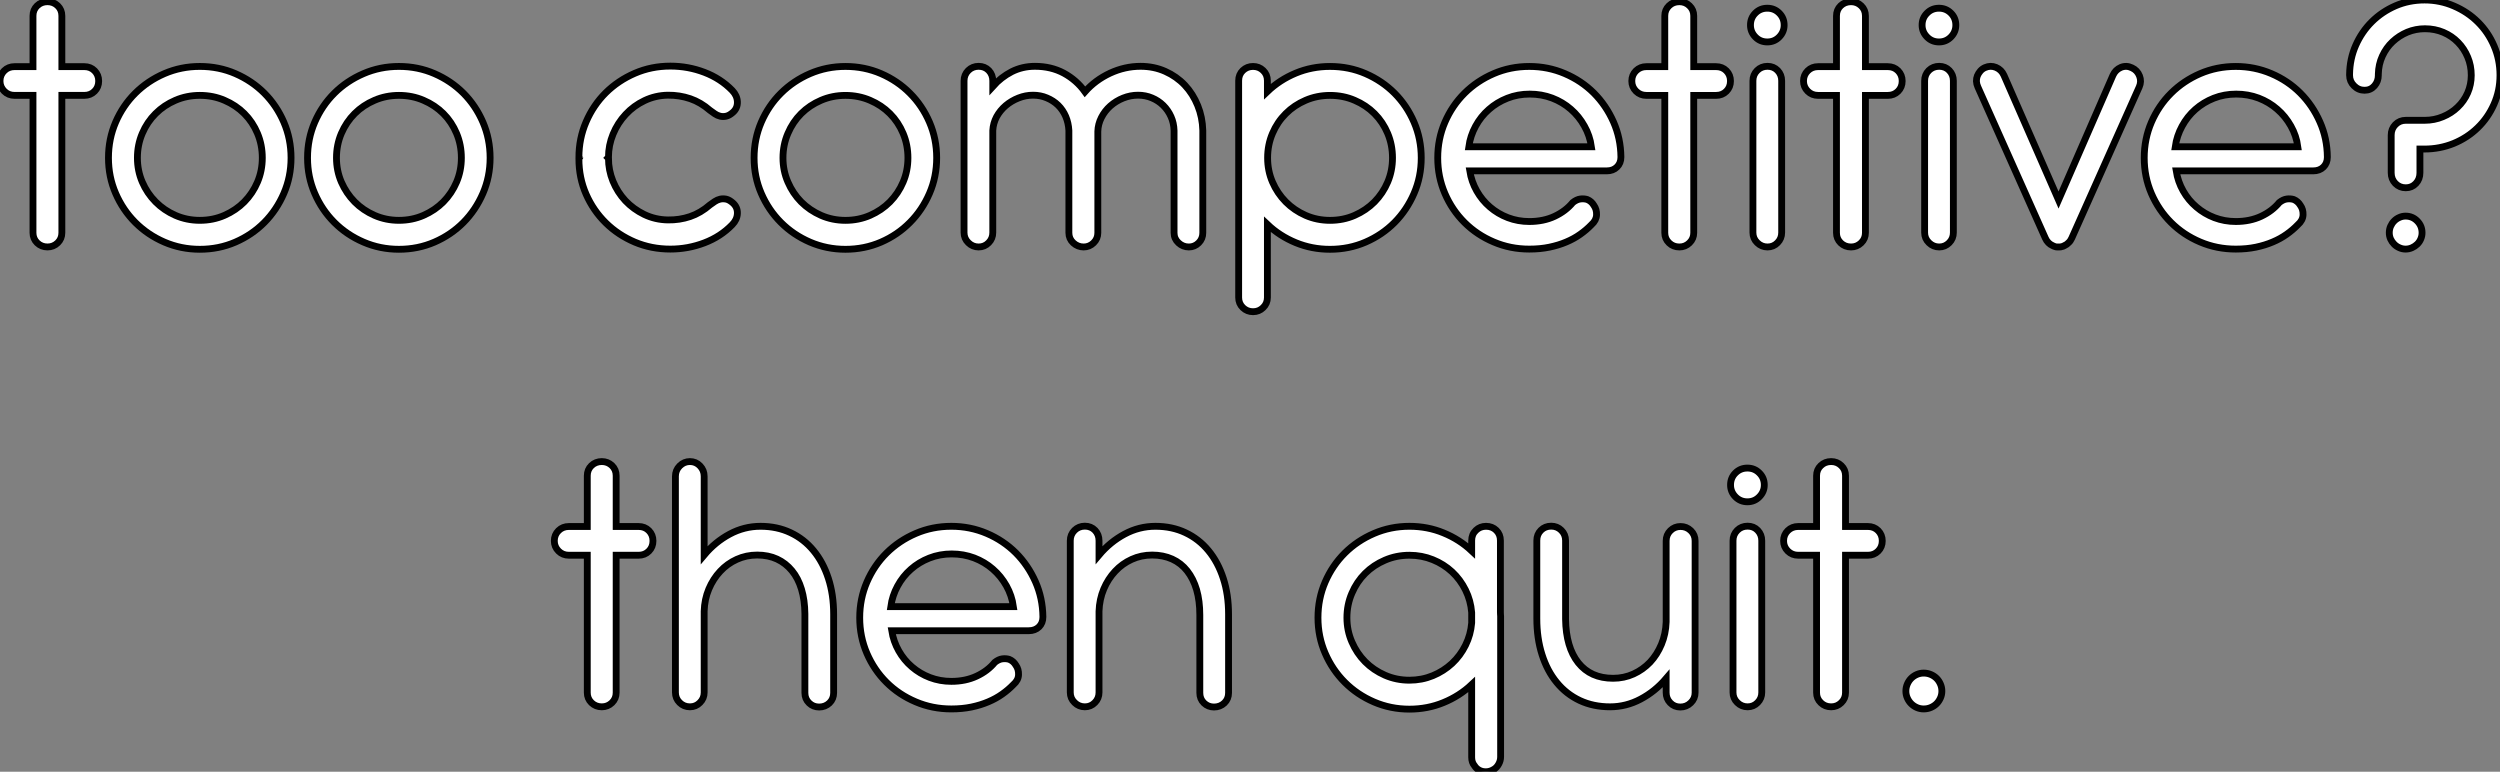
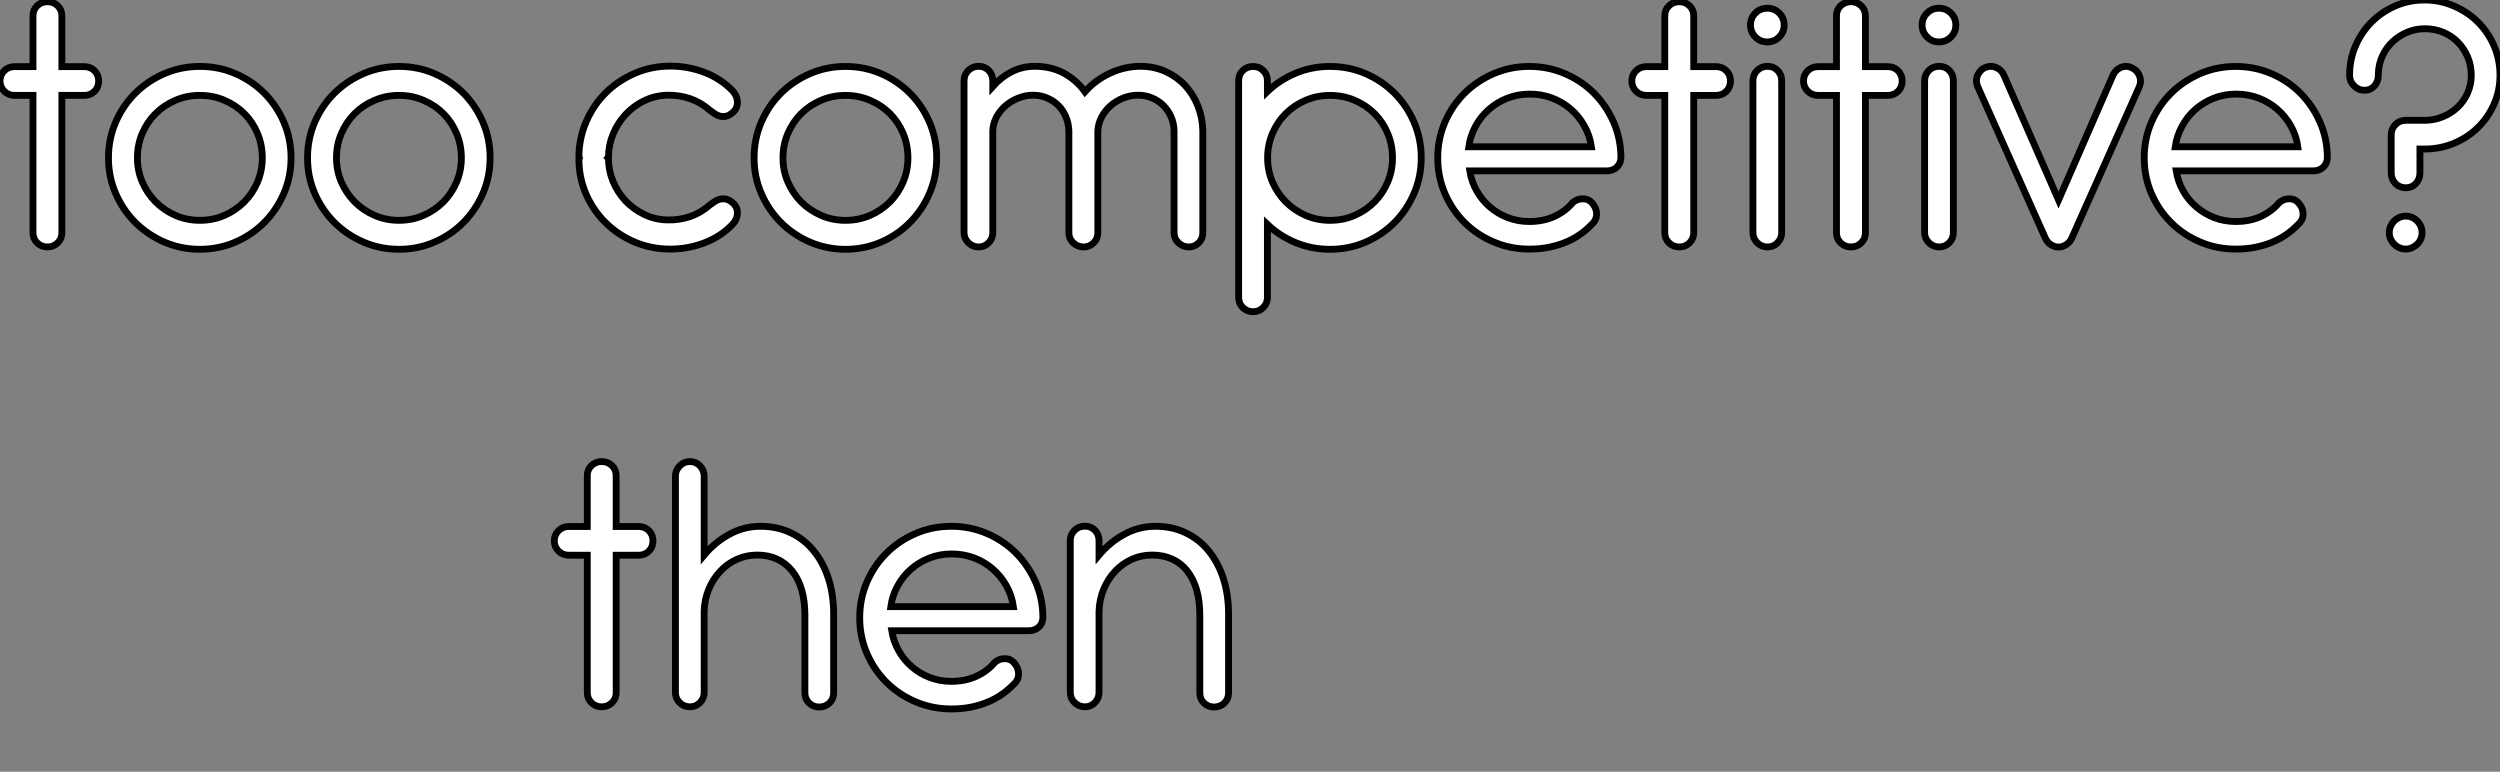
<svg xmlns="http://www.w3.org/2000/svg" viewBox="0 4.924 365.326 112.778">
  <rect x="0" y="4.924" width="365.326" height="112.778" fill="#808080" stroke="none" />
  <path d="M9.46-26.35L9.46-33.77Q9.46-34.66 8.85-35.25Q8.23-35.84 7.36-35.84L7.36-35.84Q6.47-35.84 5.85-35.25Q5.24-34.66 5.24-33.77L5.24-33.77L5.24-26.35L2.55-26.35Q1.65-26.35 1.04-25.75Q0.42-25.14 0.42-24.25L0.42-24.25Q0.42-23.38 1.04-22.76Q1.65-22.15 2.55-22.15L2.55-22.15L5.24-22.15L5.24-2.07Q5.24-1.20 5.85-0.60Q6.47 0 7.36 0L7.36 0Q8.23 0 8.85-0.60Q9.46-1.20 9.46-2.07L9.46-2.07L9.46-22.15L12.74-22.15Q13.64-22.15 14.24-22.75Q14.84-23.35 14.84-24.25L14.84-24.25Q14.84-25.14 14.24-25.75Q13.64-26.35 12.74-26.35L12.74-26.35L9.46-26.35ZM20.50-13.02L20.50-13.02Q20.50-14.92 21.21-16.59Q21.92-18.26 23.16-19.49Q24.39-20.72 26.05-21.43Q27.72-22.15 29.62-22.15L29.62-22.15Q31.56-22.15 33.22-21.43Q34.89-20.72 36.12-19.49Q37.35-18.26 38.05-16.59Q38.75-14.92 38.75-13.02L38.75-13.02Q38.75-11.14 38.05-9.49Q37.35-7.84 36.12-6.59Q34.89-5.35 33.22-4.62Q31.56-3.89 29.62-3.89L29.62-3.89Q27.72-3.89 26.05-4.62Q24.39-5.35 23.16-6.59Q21.92-7.84 21.21-9.49Q20.50-11.14 20.50-13.02ZM16.27-13.02L16.27-13.02Q16.27-10.25 17.32-7.83Q18.37-5.40 20.19-3.58Q22.01-1.76 24.44-0.71Q26.88 0.34 29.62 0.34L29.62 0.34Q32.40 0.34 34.82-0.71Q37.24-1.76 39.05-3.58Q40.85-5.40 41.90-7.83Q42.95-10.25 42.95-13.02L42.95-13.02Q42.95-15.79 41.90-18.23Q40.85-20.66 39.05-22.47Q37.24-24.28 34.82-25.33Q32.40-26.38 29.62-26.38L29.62-26.38Q26.88-26.38 24.44-25.33Q22.01-24.28 20.19-22.47Q18.37-20.66 17.32-18.23Q16.27-15.79 16.27-13.02ZM49.59-13.02L49.59-13.02Q49.59-14.92 50.30-16.59Q51.02-18.26 52.25-19.49Q53.48-20.72 55.15-21.43Q56.81-22.15 58.72-22.15L58.72-22.15Q60.65-22.15 62.31-21.43Q63.98-20.72 65.21-19.49Q66.44-18.26 67.14-16.59Q67.84-14.92 67.84-13.02L67.84-13.02Q67.84-11.14 67.14-9.49Q66.44-7.84 65.21-6.59Q63.98-5.35 62.31-4.62Q60.65-3.89 58.72-3.89L58.72-3.89Q56.81-3.89 55.15-4.62Q53.48-5.35 52.25-6.59Q51.02-7.84 50.30-9.49Q49.59-11.14 49.59-13.02ZM45.36-13.02L45.36-13.02Q45.36-10.25 46.41-7.83Q47.46-5.40 49.28-3.58Q51.10-1.76 53.54-0.71Q55.97 0.34 58.72 0.34L58.72 0.34Q61.49 0.34 63.91-0.71Q66.33-1.76 68.14-3.58Q69.94-5.40 70.99-7.83Q72.04-10.25 72.04-13.02L72.04-13.02Q72.04-15.79 70.99-18.23Q69.94-20.66 68.14-22.47Q66.33-24.28 63.91-25.33Q61.49-26.38 58.72-26.38L58.72-26.38Q55.97-26.38 53.54-25.33Q51.10-24.28 49.28-22.47Q47.46-20.66 46.41-18.23Q45.36-15.79 45.36-13.02Z" fill="white" stroke="black" transform="translate(0 0) scale(1 1) translate(-0.42 41.012)" />
  <path d="M5.52-13.10L5.52-13.10Q5.52-14.87 6.19-16.49Q6.86-18.12 8.04-19.38Q9.21-20.64 10.79-21.39Q12.38-22.15 14.20-22.18L14.20-22.18Q15.90-22.20 17.46-21.67Q19.01-21.14 20.36-19.96L20.36-19.96Q20.69-19.71 21.06-19.46Q21.42-19.21 21.84-19.11Q22.26-19.01 22.72-19.11Q23.18-19.21 23.69-19.66L23.69-19.66Q24.39-20.27 24.36-21.20Q24.33-22.12 23.60-22.88L23.60-22.88Q21.92-24.61 19.54-25.52Q17.16-26.43 14.56-26.43L14.56-26.43Q11.79-26.43 9.37-25.38Q6.94-24.33 5.12-22.53Q3.30-20.72 2.25-18.28Q1.20-15.85 1.20-13.08L1.20-13.08L1.23-13.05Q1.23-13.02 1.26-12.99L1.26-12.99L1.20-12.88Q1.20-10.11 2.25-7.71Q3.30-5.32 5.12-3.53Q6.94-1.74 9.37-0.71Q11.79 0.31 14.56 0.31L14.56 0.31Q17.14 0.31 19.53-0.60Q21.92-1.51 23.60-3.25L23.60-3.25Q24.33-4.00 24.36-4.91Q24.39-5.82 23.69-6.44L23.69-6.44Q23.18-6.89 22.72-6.99Q22.26-7.08 21.84-6.99Q21.42-6.89 21.06-6.65Q20.69-6.41 20.36-6.16L20.36-6.16Q18.98-4.96 17.44-4.44Q15.90-3.92 14.20-3.95L14.20-3.95Q12.35-3.98 10.75-4.75Q9.16-5.52 7.99-6.76Q6.83-8.01 6.17-9.62Q5.52-11.23 5.52-12.96L5.52-12.96L5.46-13.02Q5.52-13.08 5.52-13.10ZM31.02-13.02L31.02-13.02Q31.02-14.92 31.74-16.59Q32.45-18.26 33.68-19.49Q34.92-20.72 36.58-21.43Q38.25-22.15 40.15-22.15L40.15-22.15Q42.08-22.15 43.75-21.43Q45.42-20.72 46.65-19.49Q47.88-18.26 48.58-16.59Q49.28-14.92 49.28-13.02L49.28-13.02Q49.28-11.14 48.58-9.49Q47.88-7.84 46.65-6.59Q45.42-5.35 43.75-4.62Q42.08-3.89 40.15-3.89L40.15-3.89Q38.25-3.89 36.58-4.62Q34.92-5.35 33.68-6.59Q32.45-7.84 31.74-9.49Q31.02-11.14 31.02-13.02ZM26.80-13.02L26.80-13.02Q26.80-10.25 27.85-7.83Q28.90-5.40 30.72-3.58Q32.54-1.76 34.97-0.71Q37.41 0.34 40.15 0.34L40.15 0.34Q42.92 0.34 45.35-0.71Q47.77-1.76 49.57-3.58Q51.38-5.40 52.43-7.83Q53.48-10.25 53.48-13.02L53.48-13.02Q53.48-15.79 52.43-18.23Q51.38-20.66 49.57-22.47Q47.77-24.28 45.35-25.33Q42.92-26.38 40.15-26.38L40.15-26.38Q37.41-26.38 34.97-25.33Q32.54-24.28 30.72-22.47Q28.90-20.66 27.85-18.23Q26.80-15.79 26.80-13.02ZM92.37-2.07L92.37-2.07Q92.37-1.20 91.77-0.60Q91.17 0 90.33 0L90.33 0Q89.46 0 88.82-0.60Q88.17-1.20 88.17-2.07L88.17-2.07L88.17-17.00Q88.14-18.12 87.72-19.05Q87.30-19.99 86.59-20.69Q85.88-21.39 84.94-21.78Q84-22.18 82.91-22.18L82.91-22.18Q81.79-22.18 80.74-21.76Q79.69-21.34 78.86-20.61Q78.04-19.88 77.55-18.91Q77.06-17.95 77.03-16.88L77.03-16.88L77.03-2.07Q77.03-1.20 76.41-0.60Q75.80 0 74.96 0L74.96 0Q74.09 0 73.44-0.60Q72.80-1.20 72.80-2.07L72.80-2.07L72.80-17.02Q72.74-18.12 72.34-19.07Q71.93-20.02 71.23-20.71Q70.53-21.39 69.59-21.78Q68.66-22.18 67.56-22.18L67.56-22.18Q66.47-22.18 65.44-21.77Q64.40-21.36 63.57-20.66Q62.75-19.96 62.24-19.03Q61.74-18.09 61.68-17.02L61.68-17.02L61.68-2.10Q61.68-1.23 61.08-0.62Q60.48 0 59.61 0L59.61 0Q58.74 0 58.11-0.62Q57.48-1.23 57.48-2.10L57.48-2.10L57.48-24.28Q57.48-25.17 58.10-25.79Q58.72-26.40 59.61-26.40L59.61-26.40Q60.51-26.40 61.10-25.79Q61.68-25.17 61.68-24.28L61.68-24.28L61.68-23.46Q62.89-24.81 64.44-25.61Q66.00-26.40 67.84-26.40L67.84-26.40Q70.20-26.40 72.06-25.40Q73.92-24.39 75.15-22.68L75.15-22.68Q76.66-24.39 78.82-25.40Q80.98-26.40 83.27-26.40L83.27-26.40Q85.23-26.40 86.88-25.66Q88.54-24.92 89.74-23.65Q90.94-22.37 91.63-20.66Q92.32-18.96 92.37-17.02L92.37-17.02L92.37-2.07ZM101.81-22.71L101.81-24.30Q101.81-25.20 101.19-25.79Q100.58-26.38 99.71-26.38L99.71-26.38Q98.84-26.38 98.22-25.79Q97.61-25.20 97.61-24.30L97.61-24.30L97.61 7.39Q97.61 8.26 98.22 8.86Q98.84 9.46 99.71 9.46L99.71 9.46Q100.58 9.46 101.19 8.86Q101.81 8.26 101.81 7.39L101.81 7.39L101.81-3.30Q103.60-1.60 105.95-0.63Q108.30 0.34 110.96 0.34L110.96 0.34Q113.74 0.34 116.16-0.71Q118.58-1.76 120.39-3.58Q122.19-5.40 123.24-7.83Q124.29-10.25 124.29-13.02L124.29-13.02Q124.29-15.79 123.24-18.23Q122.19-20.66 120.39-22.47Q118.58-24.28 116.16-25.33Q113.74-26.38 110.96-26.38L110.96-26.38Q108.30-26.38 105.95-25.40Q103.60-24.42 101.81-22.71L101.81-22.71ZM101.84-13.02L101.84-13.02Q101.84-14.92 102.55-16.59Q103.26-18.26 104.50-19.49Q105.73-20.72 107.39-21.43Q109.06-22.15 110.96-22.15L110.96-22.15Q112.90-22.15 114.56-21.43Q116.23-20.72 117.46-19.49Q118.69-18.26 119.39-16.59Q120.09-14.92 120.09-13.02L120.09-13.02Q120.09-11.14 119.39-9.49Q118.69-7.84 117.46-6.59Q116.23-5.35 114.56-4.62Q112.90-3.89 110.96-3.89L110.96-3.89Q109.06-3.89 107.39-4.62Q105.73-5.35 104.50-6.59Q103.26-7.84 102.55-9.49Q101.84-11.14 101.84-13.02ZM131.38-11.12L151.40-11.12Q152.32-11.12 152.89-11.68Q153.47-12.24 153.47-13.13L153.47-13.13Q153.44-15.88 152.38-18.28Q151.31-20.69 149.51-22.50Q147.70-24.30 145.26-25.34Q142.83-26.38 140.08-26.38L140.08-26.38Q137.31-26.38 134.88-25.33Q132.44-24.28 130.62-22.47Q128.80-20.66 127.75-18.23Q126.70-15.79 126.70-13.02L126.70-13.02Q126.70-10.25 127.75-7.81Q128.80-5.38 130.62-3.57Q132.44-1.76 134.88-0.73Q137.31 0.31 140.08 0.31L140.08 0.31Q141.68 0.31 143.02 0.03Q144.37-0.25 145.49-0.73Q146.61-1.20 147.52-1.85Q148.43-2.49 149.16-3.25L149.16-3.25Q149.88-3.89 149.91-4.69Q149.94-5.49 149.52-6.08L149.52-6.08Q149.16-6.69 148.54-6.94L148.54-6.94Q148.06-7.08 147.53-7.01Q147-6.94 146.44-6.50L146.44-6.50Q145.40-5.24 143.78-4.48Q142.16-3.72 140.08-3.72L140.08-3.72Q138.43-3.72 136.96-4.28Q135.49-4.84 134.33-5.84Q133.17-6.83 132.40-8.19Q131.63-9.55 131.38-11.12L131.38-11.12ZM149.16-14.64L131.24-14.64Q131.46-16.24 132.23-17.65Q133-19.07 134.18-20.10Q135.35-21.14 136.88-21.74Q138.40-22.34 140.14-22.34L140.14-22.34Q141.88-22.34 143.42-21.76Q144.96-21.17 146.15-20.13Q147.34-19.10 148.13-17.68Q148.93-16.27 149.16-14.64L149.16-14.64ZM164.11-26.35L164.11-33.77Q164.11-34.66 163.49-35.25Q162.88-35.84 162.01-35.84L162.01-35.84Q161.11-35.84 160.50-35.25Q159.88-34.66 159.88-33.77L159.88-33.77L159.88-26.35L157.19-26.35Q156.30-26.35 155.68-25.75Q155.06-25.14 155.06-24.25L155.06-24.25Q155.06-23.38 155.68-22.76Q156.30-22.15 157.19-22.15L157.19-22.15L159.88-22.15L159.88-2.07Q159.88-1.20 160.50-0.60Q161.11 0 162.01 0L162.01 0Q162.88 0 163.49-0.60Q164.11-1.20 164.11-2.07L164.11-2.07L164.11-22.15L167.38-22.15Q168.28-22.15 168.88-22.75Q169.48-23.35 169.48-24.25L169.48-24.25Q169.48-25.14 168.88-25.75Q168.28-26.35 167.38-26.35L167.38-26.35L164.11-26.35ZM172.40-32.42L172.40-32.42Q172.40-31.42 173.11-30.69Q173.82-29.96 174.86-29.96L174.86-29.96Q175.90-29.96 176.61-30.69Q177.32-31.42 177.32-32.42L177.32-32.42Q177.32-33.46 176.61-34.17Q175.90-34.89 174.86-34.89L174.86-34.89Q173.82-34.89 173.11-34.17Q172.40-33.46 172.40-32.42ZM176.96-2.10L176.96-24.28Q176.96-25.17 176.37-25.79Q175.78-26.40 174.89-26.40L174.89-26.40Q173.99-26.40 173.38-25.79Q172.76-25.17 172.76-24.28L172.76-24.28L172.76-2.10Q172.76-1.23 173.39-0.62Q174.02 0 174.89 0L174.89 0Q175.76 0 176.36-0.62Q176.96-1.23 176.96-2.10L176.96-2.10ZM189.20-26.35L189.20-33.77Q189.20-34.66 188.58-35.25Q187.96-35.84 187.10-35.84L187.10-35.84Q186.20-35.84 185.58-35.25Q184.97-34.66 184.97-33.77L184.97-33.77L184.97-26.35L182.28-26.35Q181.38-26.35 180.77-25.75Q180.15-25.14 180.15-24.25L180.15-24.25Q180.15-23.38 180.77-22.76Q181.38-22.15 182.28-22.15L182.28-22.15L184.97-22.15L184.97-2.07Q184.97-1.20 185.58-0.60Q186.20 0 187.10 0L187.10 0Q187.96 0 188.58-0.60Q189.20-1.20 189.20-2.07L189.20-2.07L189.20-22.15L192.47-22.15Q193.37-22.15 193.97-22.75Q194.57-23.35 194.57-24.25L194.57-24.25Q194.57-25.14 193.97-25.75Q193.37-26.35 192.47-26.35L192.47-26.35L189.20-26.35ZM197.48-32.42L197.48-32.42Q197.48-31.42 198.20-30.69Q198.91-29.96 199.95-29.96L199.95-29.96Q200.98-29.96 201.70-30.69Q202.41-31.42 202.41-32.42L202.41-32.42Q202.41-33.46 201.70-34.17Q200.98-34.89 199.95-34.89L199.95-34.89Q198.91-34.89 198.20-34.17Q197.48-33.46 197.48-32.42ZM202.05-2.10L202.05-24.28Q202.05-25.17 201.46-25.79Q200.87-26.40 199.98-26.40L199.98-26.40Q199.08-26.40 198.46-25.79Q197.85-25.17 197.85-24.28L197.85-24.28L197.85-2.10Q197.85-1.23 198.48-0.62Q199.11 0 199.98 0L199.98 0Q200.84 0 201.45-0.62Q202.05-1.23 202.05-2.10L202.05-2.10ZM209.44-25.09L217.42-6.86L225.37-25.09Q225.74-25.90 226.53-26.24Q227.33-26.57 228.14-26.18L228.14-26.18Q228.93-25.82 229.25-25.00Q229.57-24.19 229.21-23.38L229.21-23.38L219.35-1.29Q219.16-0.87 218.90-0.64L218.90-0.64Q218.65-0.36 218.29-0.20L218.29-0.20Q218.26-0.17 218.23-0.17L218.23-0.17Q218.09-0.08 217.92-0.06L217.92-0.06Q217.81-0.03 217.73-0.01Q217.64 0 217.53 0L217.53 0L217.20 0Q217.03 0 216.89-0.06L216.89-0.06Q216.78-0.08 216.55-0.20L216.55-0.20Q216.19-0.36 215.94-0.62L215.94-0.62Q215.66-0.90 215.49-1.29L215.49-1.29L205.63-23.38Q205.44-23.80 205.42-24.22Q205.41-24.64 205.56-25.02Q205.72-25.40 206.00-25.72Q206.28-26.04 206.67-26.21L206.67-26.21Q207.48-26.57 208.28-26.24Q209.08-25.90 209.44-25.09L209.44-25.09ZM234.61-11.12L254.63-11.12Q255.56-11.12 256.13-11.68Q256.70-12.24 256.70-13.13L256.70-13.13Q256.68-15.88 255.61-18.28Q254.55-20.69 252.74-22.50Q250.94-24.30 248.50-25.34Q246.06-26.38 243.32-26.38L243.32-26.38Q240.55-26.38 238.11-25.33Q235.68-24.28 233.86-22.47Q232.04-20.66 230.99-18.23Q229.94-15.79 229.94-13.02L229.94-13.02Q229.94-10.25 230.99-7.81Q232.04-5.38 233.86-3.57Q235.68-1.76 238.11-0.73Q240.55 0.31 243.32 0.31L243.32 0.31Q244.92 0.31 246.26 0.03Q247.60-0.25 248.72-0.73Q249.84-1.20 250.75-1.85Q251.66-2.49 252.39-3.25L252.39-3.25Q253.12-3.89 253.15-4.69Q253.18-5.49 252.76-6.08L252.76-6.08Q252.39-6.69 251.78-6.94L251.78-6.94Q251.30-7.08 250.77-7.01Q250.24-6.94 249.68-6.50L249.68-6.50Q248.64-5.24 247.02-4.48Q245.39-3.72 243.32-3.72L243.32-3.72Q241.67-3.72 240.20-4.28Q238.73-4.84 237.57-5.84Q236.40-6.83 235.63-8.19Q234.86-9.55 234.61-11.12L234.61-11.12ZM252.39-14.64L234.47-14.64Q234.70-16.24 235.47-17.65Q236.24-19.07 237.41-20.10Q238.59-21.14 240.11-21.74Q241.64-22.34 243.38-22.34L243.38-22.34Q245.11-22.34 246.65-21.76Q248.19-21.17 249.38-20.13Q250.57-19.10 251.37-17.68Q252.17-16.27 252.39-14.64L252.39-14.64ZM259.95-25.09L259.95-25.23Q259.98-27.50 260.85-29.47Q261.72-31.44 263.20-32.91Q264.68-34.38 266.66-35.24Q268.63-36.09 270.90-36.09L270.90-36.09Q273.17-36.09 275.18-35.22Q277.20-34.36 278.70-32.87Q280.20-31.39 281.06-29.39Q281.93-27.38 281.93-25.09L281.93-25.09Q281.93-22.82 281.05-20.85Q280.17-18.87 278.67-17.42Q277.17-15.96 275.16-15.13Q273.14-14.31 270.87-14.31L270.87-14.31L270.23-14.31L270.23-10.84Q270.23-9.91 269.64-9.28Q269.05-8.65 268.16-8.65L268.16-8.65Q267.26-8.65 266.64-9.28Q266.03-9.91 266.03-10.84L266.03-10.84L266.03-16.35Q266.03-17.25 266.64-17.88Q267.26-18.51 268.16-18.51L268.16-18.51L270.93-18.51Q272.33-18.51 273.57-19.03Q274.82-19.54 275.74-20.43Q276.67-21.31 277.20-22.51Q277.73-23.72 277.73-25.09L277.73-25.09Q277.73-26.52 277.21-27.75Q276.70-28.98 275.80-29.90Q274.90-30.83 273.66-31.36Q272.41-31.89 270.96-31.89L270.96-31.89Q269.61-31.89 268.39-31.39Q267.18-30.88 266.24-30.00Q265.30-29.12 264.74-27.90Q264.18-26.68 264.15-25.26L264.15-25.26L264.15-25.09Q264.15-24.19 263.59-23.55Q263.03-22.90 262.14-22.90L262.14-22.90Q261.24-22.90 260.60-23.55Q259.95-24.19 259.95-25.09L259.95-25.09ZM265.75-2.07L265.75-2.07Q265.75-2.58 265.94-3.02Q266.14-3.47 266.46-3.79Q266.78-4.12 267.22-4.31Q267.65-4.51 268.13-4.51L268.13-4.51Q269.14-4.51 269.84-3.79Q270.54-3.08 270.54-2.07L270.54-2.07Q270.54-1.60 270.35-1.16Q270.17-0.73 269.84-0.41Q269.50-0.08 269.07 0.11Q268.63 0.31 268.13 0.31L268.13 0.31Q267.65 0.31 267.22 0.11Q266.78-0.08 266.46-0.41Q266.14-0.73 265.94-1.16Q265.75-1.60 265.75-2.07Z" fill="white" stroke="black" transform="translate(83.6 0) scale(1 1) translate(-0.204 41.014)" />
  <path d="M9.46-26.35L9.46-33.77Q9.46-34.66 8.85-35.25Q8.23-35.84 7.36-35.84L7.36-35.84Q6.47-35.84 5.85-35.25Q5.24-34.66 5.24-33.77L5.24-33.77L5.24-26.35L2.55-26.35Q1.65-26.35 1.04-25.75Q0.42-25.14 0.42-24.25L0.42-24.25Q0.42-23.38 1.04-22.76Q1.65-22.15 2.55-22.15L2.55-22.15L5.24-22.15L5.24-2.07Q5.24-1.20 5.85-0.60Q6.47 0 7.36 0L7.36 0Q8.23 0 8.85-0.60Q9.46-1.20 9.46-2.07L9.46-2.07L9.46-22.15L12.74-22.15Q13.64-22.15 14.24-22.75Q14.84-23.35 14.84-24.25L14.84-24.25Q14.84-25.14 14.24-25.75Q13.64-26.35 12.74-26.35L12.74-26.35L9.46-26.35ZM22.32-33.68L22.32-22.18Q23.94-24.11 26.05-25.24Q28.17-26.38 30.55-26.38L30.55-26.38Q32.98-26.38 34.94-25.45Q36.90-24.53 38.30-22.83Q39.70-21.14 40.47-18.77Q41.24-16.41 41.24-13.52L41.24-13.52L41.24-2.04Q41.24-1.15 40.63-0.56Q40.01 0.03 39.12 0.03L39.12 0.03Q38.25 0.03 37.65-0.56Q37.04-1.15 37.04-2.04L37.04-2.04L37.04-13.58Q37.02-15.60 36.54-17.19Q36.06-18.79 35.15-19.89Q34.24-21 32.97-21.59Q31.70-22.18 30.07-22.18L30.07-22.18Q28.48-22.18 27.09-21.55Q25.70-20.92 24.67-19.81Q23.63-18.70 23.00-17.21Q22.37-15.71 22.32-13.97L22.32-13.97L22.32-2.10Q22.32-1.23 21.71-0.62Q21.11 0 20.24 0L20.24 0Q19.35 0 18.73-0.62Q18.12-1.23 18.12-2.10L18.12-2.10L18.12-33.68Q18.12-34.58 18.75-35.21Q19.38-35.84 20.24-35.84L20.24-35.84Q21.11-35.84 21.71-35.21Q22.32-34.58 22.32-33.68L22.32-33.68ZM49.73-11.12L69.75-11.12Q70.67-11.12 71.25-11.68Q71.82-12.24 71.82-13.13L71.82-13.13Q71.79-15.88 70.73-18.28Q69.66-20.69 67.86-22.50Q66.05-24.30 63.62-25.34Q61.18-26.38 58.44-26.38L58.44-26.38Q55.66-26.38 53.23-25.33Q50.79-24.28 48.97-22.47Q47.15-20.66 46.10-18.23Q45.05-15.79 45.05-13.02L45.05-13.02Q45.05-10.25 46.10-7.81Q47.15-5.38 48.97-3.57Q50.79-1.76 53.23-0.73Q55.66 0.31 58.44 0.31L58.44 0.31Q60.03 0.31 61.38 0.03Q62.72-0.25 63.84-0.73Q64.96-1.20 65.87-1.85Q66.78-2.49 67.51-3.25L67.51-3.25Q68.24-3.89 68.26-4.69Q68.29-5.49 67.87-6.08L67.87-6.08Q67.51-6.69 66.89-6.94L66.89-6.94Q66.42-7.08 65.88-7.01Q65.35-6.94 64.79-6.50L64.79-6.50Q63.76-5.24 62.13-4.48Q60.51-3.72 58.44-3.72L58.44-3.72Q56.78-3.72 55.31-4.28Q53.84-4.84 52.68-5.84Q51.52-6.83 50.75-8.19Q49.98-9.55 49.73-11.12L49.73-11.12ZM67.51-14.64L49.59-14.64Q49.81-16.24 50.58-17.65Q51.35-19.07 52.53-20.10Q53.70-21.14 55.23-21.74Q56.76-22.34 58.49-22.34L58.49-22.34Q60.23-22.34 61.77-21.76Q63.31-21.17 64.50-20.13Q65.69-19.10 66.49-17.68Q67.28-16.27 67.51-14.64L67.51-14.64ZM98.95-2.04L98.95-2.04Q98.95-1.15 98.34-0.56Q97.72 0.03 96.82 0.03L96.82 0.03Q95.96 0.03 95.35-0.56Q94.75-1.15 94.75-2.04L94.75-2.04L94.75-13.41Q94.75-15.48 94.28-17.11Q93.80-18.73 92.90-19.87Q92.01-21 90.71-21.59Q89.40-22.18 87.78-22.18L87.78-22.18Q86.18-22.18 84.80-21.55Q83.41-20.92 82.38-19.81Q81.34-18.70 80.71-17.21Q80.08-15.71 80.02-13.97L80.02-13.97L80.02-2.10Q80.02-1.23 79.42-0.62Q78.82 0 77.95 0L77.95 0Q77.08 0 76.45-0.62Q75.82-1.23 75.82-2.10L75.82-2.10L75.82-24.28Q75.82-25.17 76.44-25.79Q77.06-26.40 77.95-26.40L77.95-26.40Q78.85-26.40 79.44-25.79Q80.02-25.17 80.02-24.28L80.02-24.28L80.02-22.18Q81.65-24.11 83.76-25.24Q85.88-26.38 88.26-26.38L88.26-26.38Q90.69-26.38 92.65-25.45Q94.61-24.53 96.01-22.83Q97.41-21.14 98.18-18.77Q98.95-16.41 98.95-13.52L98.95-13.52L98.95-2.04Z" fill="white" stroke="black" transform="translate(81 67.2) scale(1 1) translate(-0.42 41.012)" />
-   <path d="M27.86-24.30L27.86-13.83Q27.86-13.69 27.87-13.54Q27.89-13.38 27.89-13.24L27.89-13.24L27.89 7.31Q27.89 7.87 27.61 8.37L27.61 8.37Q27.33 8.88 26.91 9.13L26.91 9.13Q26.35 9.49 25.73 9.49L25.73 9.49Q25.17 9.49 24.75 9.25Q24.33 9.02 24.08 8.62L24.08 8.62Q23.66 8.12 23.66 7.39L23.66 7.39L23.66-3.25Q21.87-1.57 19.54-0.62Q17.22 0.34 14.56 0.34L14.56 0.34Q11.82 0.34 9.38-0.71Q6.94-1.76 5.12-3.58Q3.30-5.40 2.25-7.83Q1.20-10.25 1.20-13.02L1.20-13.02Q1.20-15.79 2.25-18.23Q3.30-20.66 5.12-22.47Q6.94-24.28 9.38-25.33Q11.82-26.38 14.56-26.38L14.56-26.38Q17.22-26.38 19.54-25.42Q21.87-24.47 23.66-22.79L23.66-22.79L23.66-24.30Q23.66-25.20 24.28-25.79Q24.89-26.38 25.76-26.38L25.76-26.38Q26.66-26.38 27.26-25.79Q27.86-25.20 27.86-24.30L27.86-24.30ZM5.43-13.02L5.43-13.02Q5.43-11.14 6.15-9.49Q6.86-7.84 8.09-6.59Q9.32-5.35 10.99-4.62Q12.66-3.89 14.56-3.89L14.56-3.89Q16.38-3.89 17.98-4.55Q19.57-5.21 20.79-6.34Q22.01-7.48 22.76-9.00Q23.52-10.53 23.66-12.26L23.66-12.26L23.66-13.78Q23.52-15.54 22.76-17.07Q22.01-18.59 20.79-19.73Q19.57-20.86 17.98-21.50Q16.38-22.15 14.56-22.15L14.56-22.15Q12.66-22.15 10.99-21.43Q9.32-20.72 8.09-19.49Q6.86-18.26 6.15-16.59Q5.43-14.92 5.43-13.02ZM33.18-24.30L33.18-24.30Q33.18-25.20 33.78-25.80Q34.38-26.40 35.28-26.40L35.28-26.40Q36.15-26.40 36.76-25.80Q37.38-25.20 37.38-24.30L37.38-24.30L37.38-12.80Q37.44-8.71 39.24-6.44Q41.05-4.17 44.32-4.17L44.32-4.17Q45.92-4.17 47.31-4.80Q48.69-5.43 49.73-6.52Q50.76-7.62 51.39-9.13Q52.02-10.64 52.08-12.40L52.08-12.40L52.08-24.25Q52.08-25.14 52.70-25.75Q53.31-26.35 54.18-26.35L54.18-26.35Q55.05-26.35 55.68-25.75Q56.31-25.14 56.31-24.25L56.31-24.25L56.31-2.07Q56.31-1.20 55.68-0.59Q55.05 0.03 54.15 0.03L54.15 0.03Q53.26 0.03 52.67-0.59Q52.08-1.20 52.08-2.07L52.08-2.07L52.08-4.14Q50.46-2.24 48.34-1.12Q46.23 0 43.88 0L43.88 0Q41.44 0 39.47-0.92Q37.49-1.85 36.09-3.56Q34.69-5.26 33.94-7.63Q33.18-10.00 33.18-12.91L33.18-12.91L33.18-24.30ZM61.49-32.42L61.49-32.42Q61.49-31.42 62.20-30.69Q62.92-29.96 63.95-29.96L63.95-29.96Q64.99-29.96 65.70-30.69Q66.42-31.42 66.42-32.42L66.42-32.42Q66.42-33.46 65.70-34.17Q64.99-34.89 63.95-34.89L63.95-34.89Q62.92-34.89 62.20-34.17Q61.49-33.46 61.49-32.42ZM66.05-2.10L66.05-24.28Q66.05-25.17 65.46-25.79Q64.88-26.40 63.98-26.40L63.98-26.40Q63.08-26.40 62.47-25.79Q61.85-25.17 61.85-24.28L61.85-24.28L61.85-2.10Q61.85-1.23 62.48-0.62Q63.11 0 63.98 0L63.98 0Q64.85 0 65.45-0.62Q66.05-1.23 66.05-2.10L66.05-2.10ZM78.29-26.35L78.29-33.77Q78.29-34.66 77.67-35.25Q77.06-35.84 76.19-35.84L76.19-35.84Q75.29-35.84 74.68-35.25Q74.06-34.66 74.06-33.77L74.06-33.77L74.06-26.35L71.37-26.35Q70.48-26.35 69.86-25.75Q69.24-25.14 69.24-24.25L69.24-24.25Q69.24-23.38 69.86-22.76Q70.48-22.15 71.37-22.15L71.37-22.15L74.06-22.15L74.06-2.07Q74.06-1.20 74.68-0.60Q75.29 0 76.19 0L76.19 0Q77.06 0 77.67-0.60Q78.29-1.20 78.29-2.07L78.29-2.07L78.29-22.15L81.56-22.15Q82.46-22.15 83.06-22.75Q83.66-23.35 83.66-24.25L83.66-24.25Q83.66-25.14 83.06-25.75Q82.46-26.35 81.56-26.35L81.56-26.35L78.29-26.35ZM87.11-2.30L87.11-2.30Q87.11-1.76 87.32-1.29Q87.53-0.81 87.88-0.46Q88.23-0.11 88.70 0.10Q89.18 0.31 89.71 0.31L89.71 0.31Q90.27 0.31 90.76 0.10Q91.25-0.11 91.60-0.46Q91.95-0.81 92.16-1.29Q92.37-1.76 92.37-2.30L92.37-2.30Q92.37-2.83 92.16-3.32Q91.95-3.81 91.60-4.16Q91.25-4.51 90.76-4.72Q90.27-4.93 89.71-4.93L89.71-4.93Q89.18-4.93 88.70-4.72Q88.23-4.51 87.88-4.16Q87.53-3.81 87.32-3.32Q87.11-2.83 87.11-2.30Z" fill="white" stroke="black" transform="translate(191.6 67.2) scale(1 1) translate(-0.204 41.012)" />
</svg>